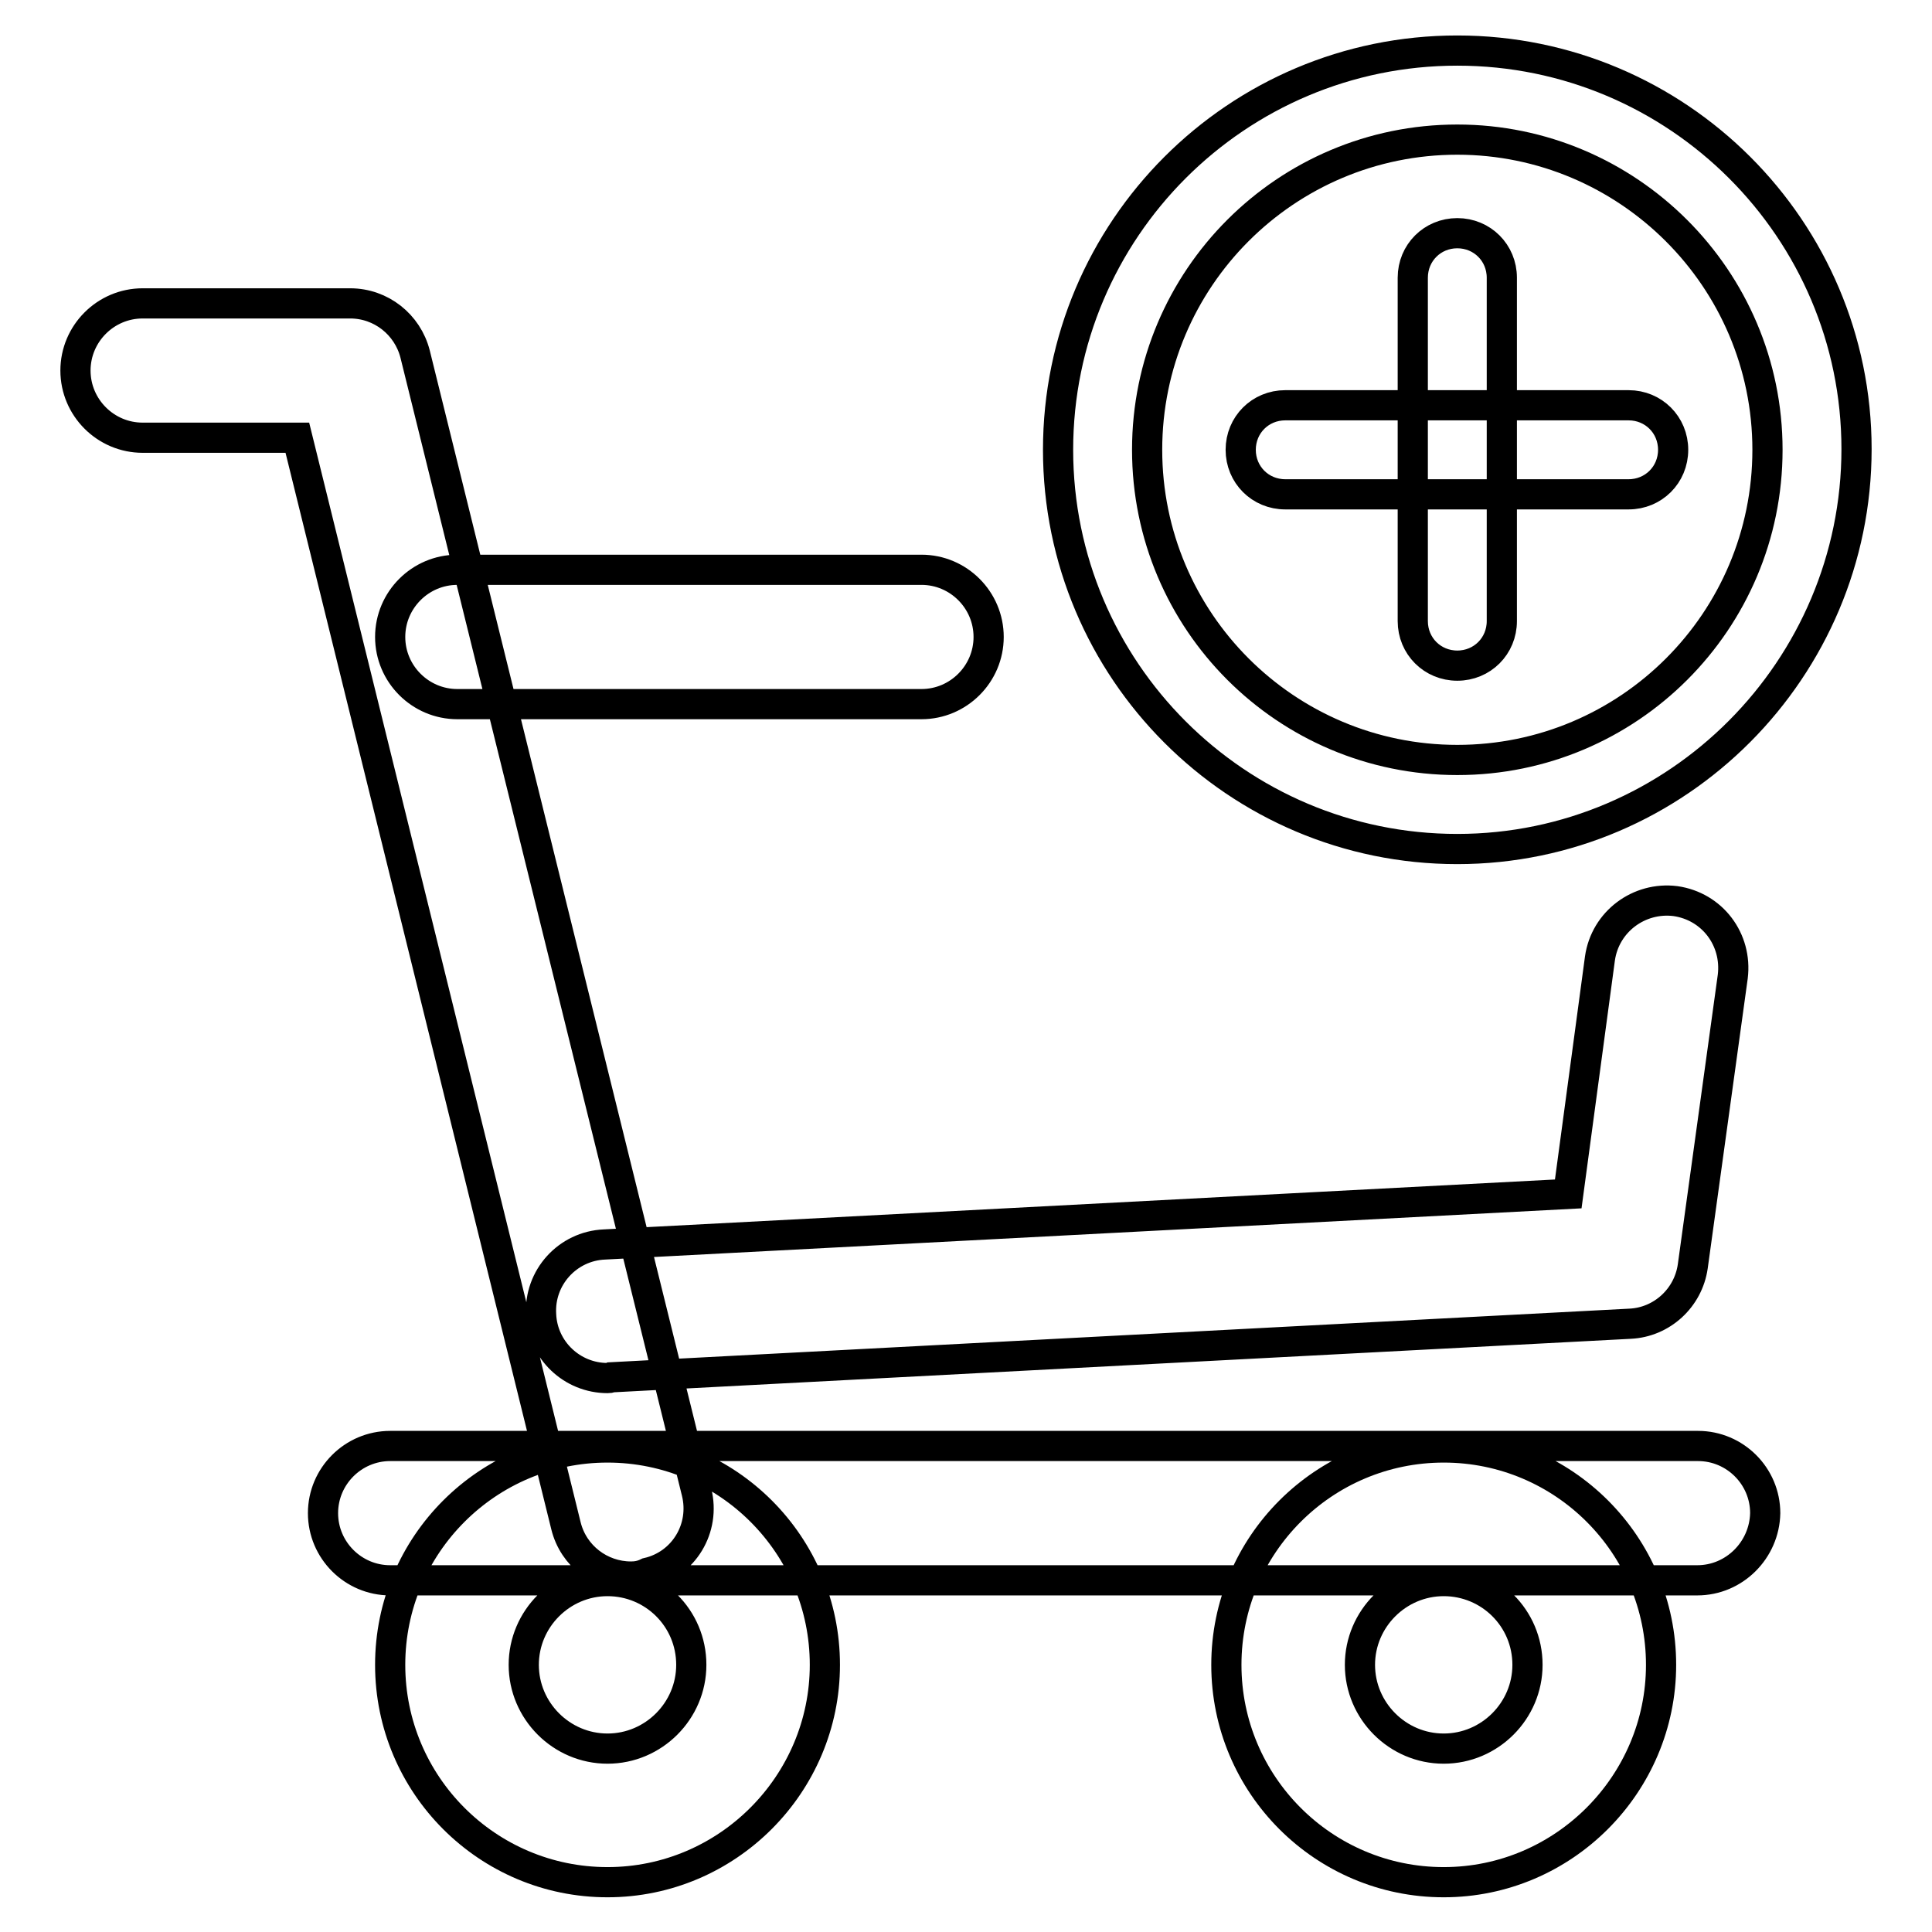
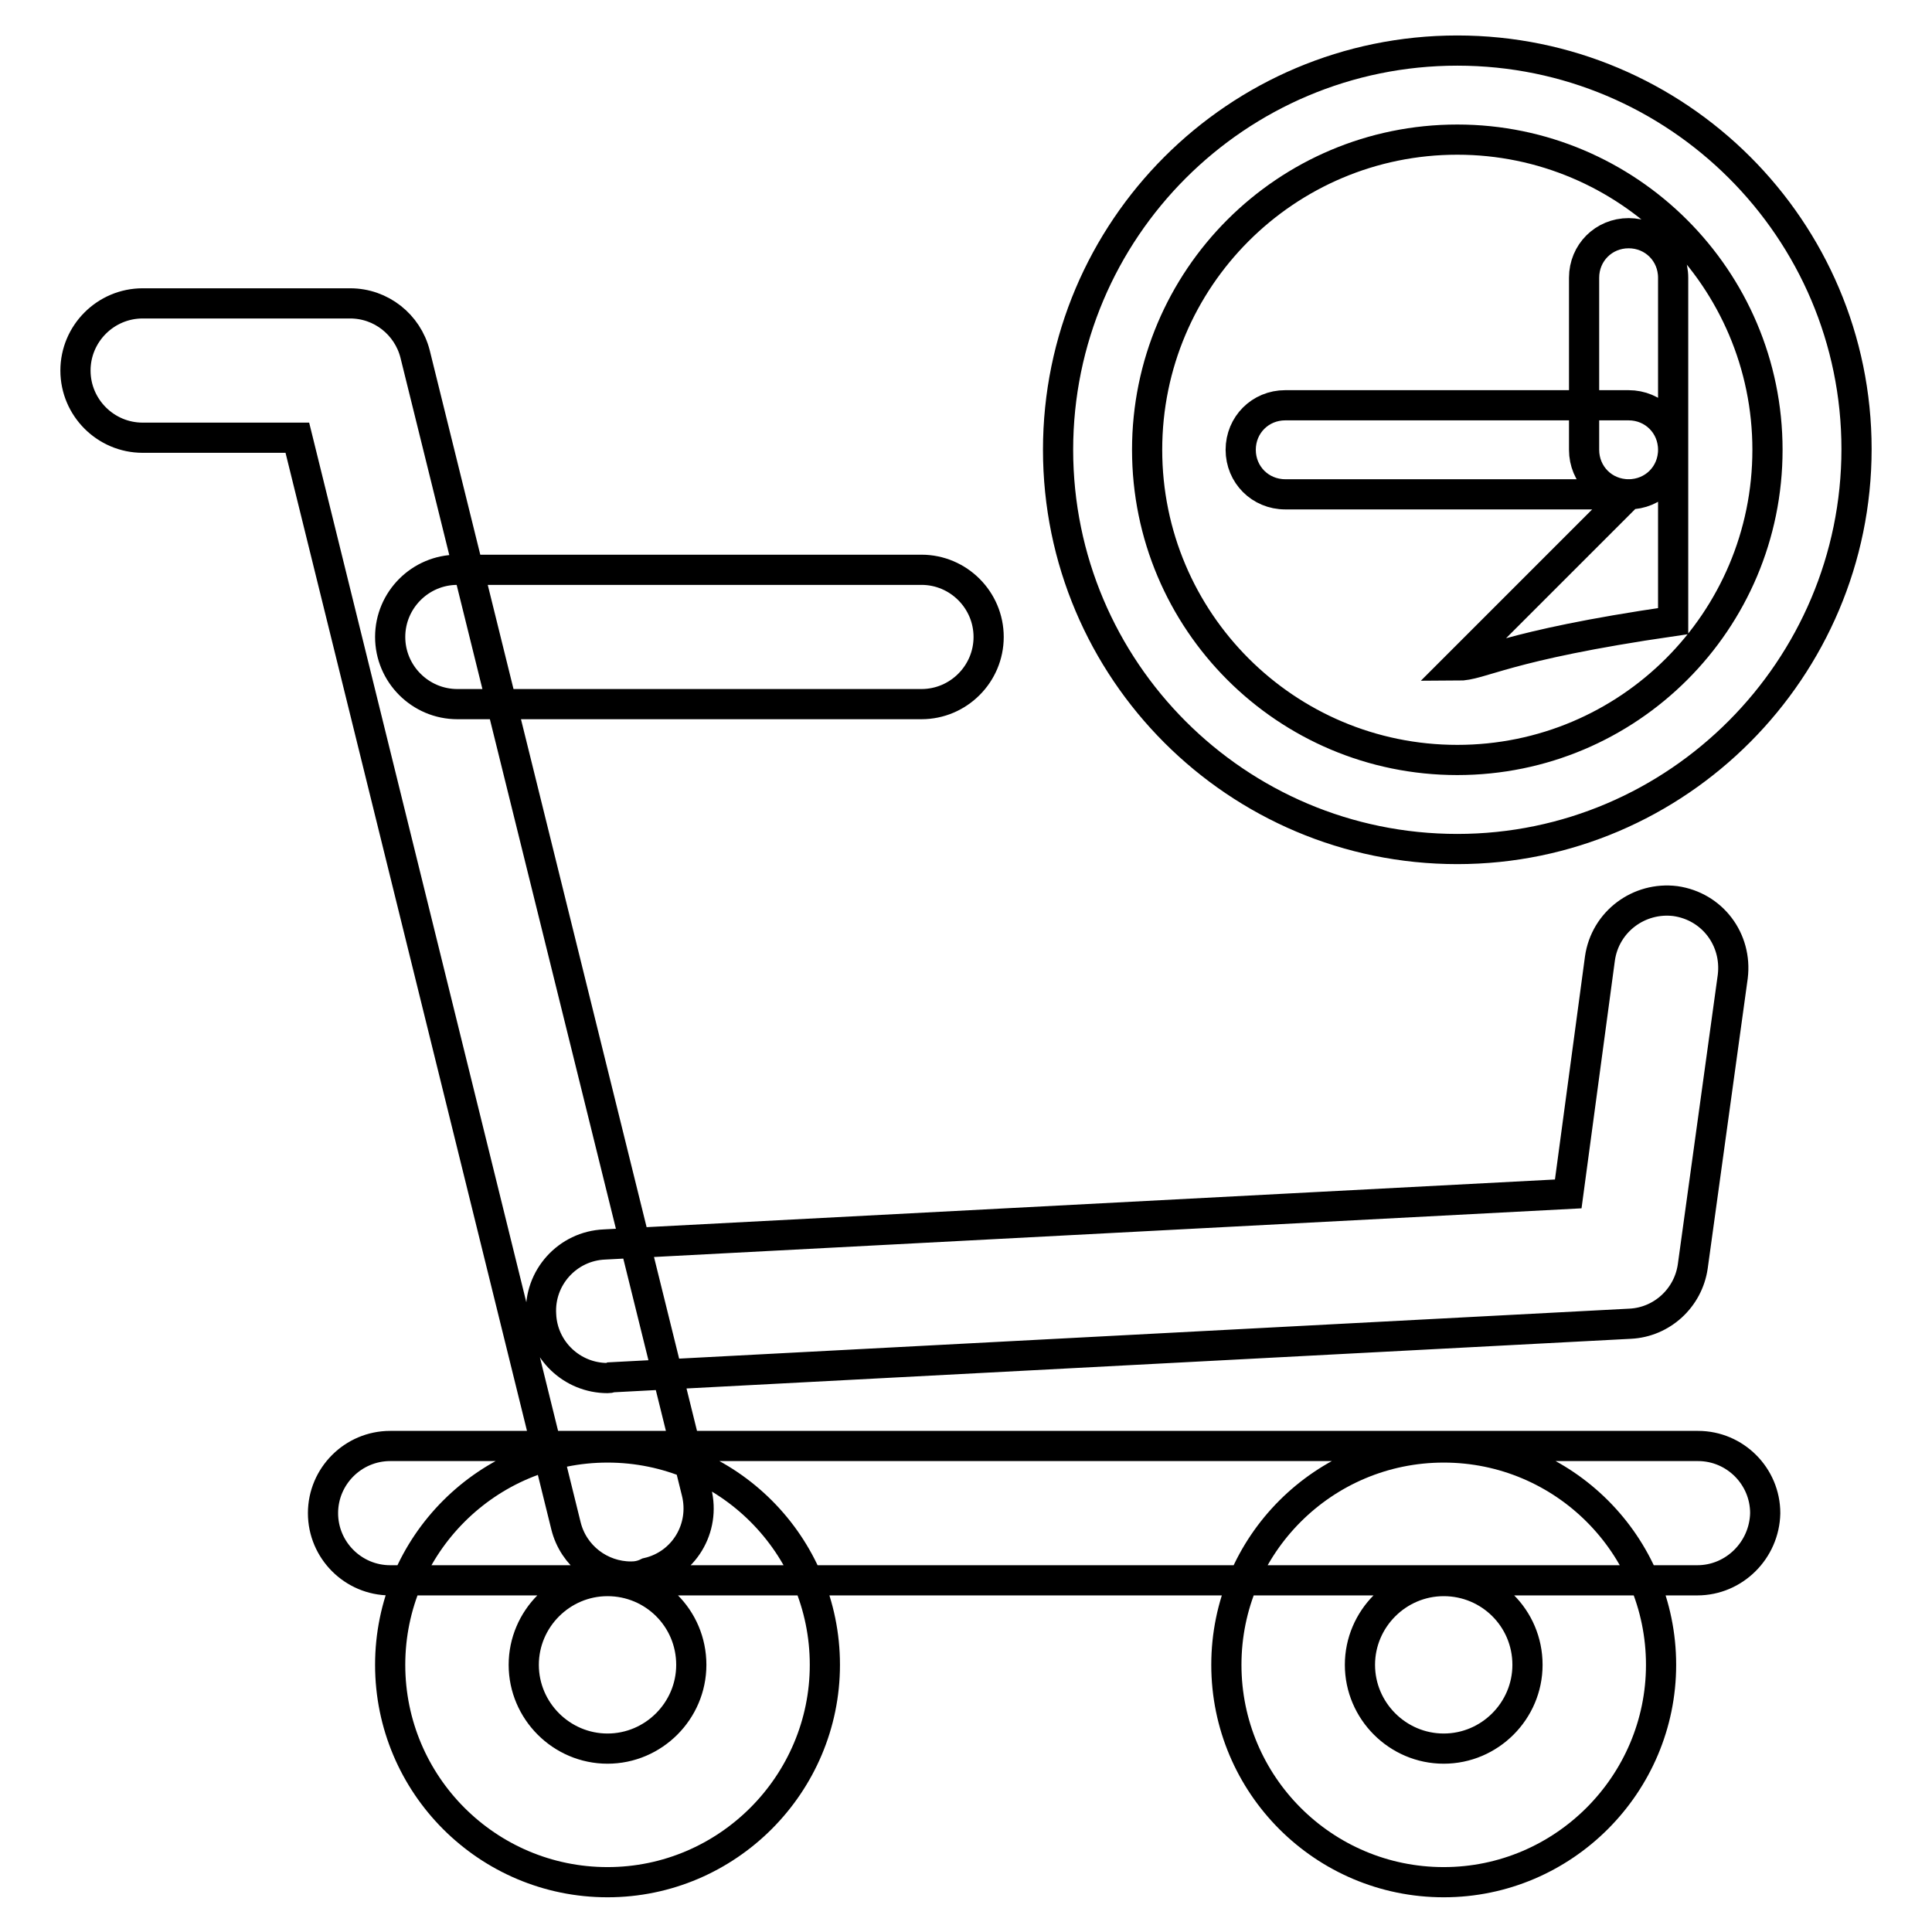
<svg xmlns="http://www.w3.org/2000/svg" version="1.1" x="0px" y="0px" viewBox="0 0 256 256" enable-background="new 0 0 256 256" xml:space="preserve">
  <g>
-     <path stroke-width="4" fill-opacity="0" stroke="#000000" d="M83.6,208.9c-4,0-7.6-2.7-8.6-6.7L39.4,58H18.9c-4.9,0-8.9-4-8.9-8.9s4-8.9,8.9-8.9h27.5 c4.1,0,7.6,2.8,8.6,6.7l37.3,150.8c1.2,4.8-1.7,9.6-6.5,10.7C85,208.8,84.3,208.9,83.6,208.9L83.6,208.9z M224.9,209.4H51.7 c-4.9,0-8.9-4-8.9-8.9c0-4.9,4-8.9,8.9-8.9h173.3c4.9,0,8.9,4,8.9,8.9C233.8,205.4,229.8,209.4,224.9,209.4z M80.5,249.4 c-15.9,0-28.8-12.9-28.8-28.8c0-15.9,12.9-28.8,28.8-28.8c15.9,0,28.8,12.9,28.8,28.8C109.3,236.4,96.4,249.4,80.5,249.4z  M80.5,209.5c-6.1,0-11.1,5-11.1,11.1c0,6.1,5,11.1,11.1,11.1s11.1-5,11.1-11.1C91.6,214.4,86.6,209.5,80.5,209.5z M191.3,249.4 c-15.9,0-28.8-12.9-28.8-28.8c0-15.9,12.9-28.8,28.8-28.8c15.9,0,28.8,12.9,28.8,28.8C220.1,236.4,207.2,249.4,191.3,249.4z  M191.3,209.5c-6.1,0-11.1,5-11.1,11.1c0,6.1,5,11.1,11.1,11.1s11.1-5,11.1-11.1C202.4,214.4,197.4,209.5,191.3,209.5z M122.1,93.3 H60.6c-4.9,0-8.9-4-8.9-8.9c0-4.9,4-8.9,8.9-8.9h61.5c4.9,0,8.9,4,8.9,8.9C131,89.3,127,93.3,122.1,93.3z M80.5,182.6 c-4.7,0-8.6-3.7-8.8-8.4c-0.3-4.9,3.5-9.1,8.4-9.3l127.7-6.7L212,127c0.7-4.9,5.2-8.2,10-7.6c4.9,0.7,8.2,5.1,7.6,10l-5.3,38.4 c-0.6,4.2-4.1,7.4-8.3,7.6l-135,7.1C80.8,182.6,80.7,182.6,80.5,182.6z M193.1,112.5c-29.2,0-52.9-23.7-52.9-52.9 s23.7-52.9,52.9-52.9S246,30.4,246,59.5S222.3,112.5,193.1,112.5z M193.1,18.5c-22.7,0-41.1,18.4-41.1,41.1 c0,22.7,18.4,41.1,41.1,41.1s41.1-18.4,41.1-41.1C234.2,36.9,215.7,18.5,193.1,18.5z M215.8,65.5h-45.5c-3.3,0-5.9-2.6-5.9-5.9 s2.6-5.9,5.9-5.9h45.5c3.3,0,5.9,2.6,5.9,5.9S219.1,65.5,215.8,65.5z M193.1,88.2c-3.3,0-5.9-2.6-5.9-5.9V36.8 c0-3.3,2.6-5.9,5.9-5.9c3.3,0,5.9,2.6,5.9,5.9v45.5C199,85.6,196.4,88.2,193.1,88.2z" />
+     <path stroke-width="4" fill-opacity="0" stroke="#000000" d="M83.6,208.9c-4,0-7.6-2.7-8.6-6.7L39.4,58H18.9c-4.9,0-8.9-4-8.9-8.9s4-8.9,8.9-8.9h27.5 c4.1,0,7.6,2.8,8.6,6.7l37.3,150.8c1.2,4.8-1.7,9.6-6.5,10.7C85,208.8,84.3,208.9,83.6,208.9L83.6,208.9z M224.9,209.4H51.7 c-4.9,0-8.9-4-8.9-8.9c0-4.9,4-8.9,8.9-8.9h173.3c4.9,0,8.9,4,8.9,8.9C233.8,205.4,229.8,209.4,224.9,209.4z M80.5,249.4 c-15.9,0-28.8-12.9-28.8-28.8c0-15.9,12.9-28.8,28.8-28.8c15.9,0,28.8,12.9,28.8,28.8C109.3,236.4,96.4,249.4,80.5,249.4z  M80.5,209.5c-6.1,0-11.1,5-11.1,11.1c0,6.1,5,11.1,11.1,11.1s11.1-5,11.1-11.1C91.6,214.4,86.6,209.5,80.5,209.5z M191.3,249.4 c-15.9,0-28.8-12.9-28.8-28.8c0-15.9,12.9-28.8,28.8-28.8c15.9,0,28.8,12.9,28.8,28.8C220.1,236.4,207.2,249.4,191.3,249.4z  M191.3,209.5c-6.1,0-11.1,5-11.1,11.1c0,6.1,5,11.1,11.1,11.1s11.1-5,11.1-11.1C202.4,214.4,197.4,209.5,191.3,209.5z M122.1,93.3 H60.6c-4.9,0-8.9-4-8.9-8.9c0-4.9,4-8.9,8.9-8.9h61.5c4.9,0,8.9,4,8.9,8.9C131,89.3,127,93.3,122.1,93.3z M80.5,182.6 c-4.7,0-8.6-3.7-8.8-8.4c-0.3-4.9,3.5-9.1,8.4-9.3l127.7-6.7L212,127c0.7-4.9,5.2-8.2,10-7.6c4.9,0.7,8.2,5.1,7.6,10l-5.3,38.4 c-0.6,4.2-4.1,7.4-8.3,7.6l-135,7.1C80.8,182.6,80.7,182.6,80.5,182.6z M193.1,112.5c-29.2,0-52.9-23.7-52.9-52.9 s23.7-52.9,52.9-52.9S246,30.4,246,59.5S222.3,112.5,193.1,112.5z M193.1,18.5c-22.7,0-41.1,18.4-41.1,41.1 c0,22.7,18.4,41.1,41.1,41.1s41.1-18.4,41.1-41.1C234.2,36.9,215.7,18.5,193.1,18.5z M215.8,65.5h-45.5c-3.3,0-5.9-2.6-5.9-5.9 s2.6-5.9,5.9-5.9h45.5c3.3,0,5.9,2.6,5.9,5.9S219.1,65.5,215.8,65.5z c-3.3,0-5.9-2.6-5.9-5.9V36.8 c0-3.3,2.6-5.9,5.9-5.9c3.3,0,5.9,2.6,5.9,5.9v45.5C199,85.6,196.4,88.2,193.1,88.2z" />
  </g>
</svg>